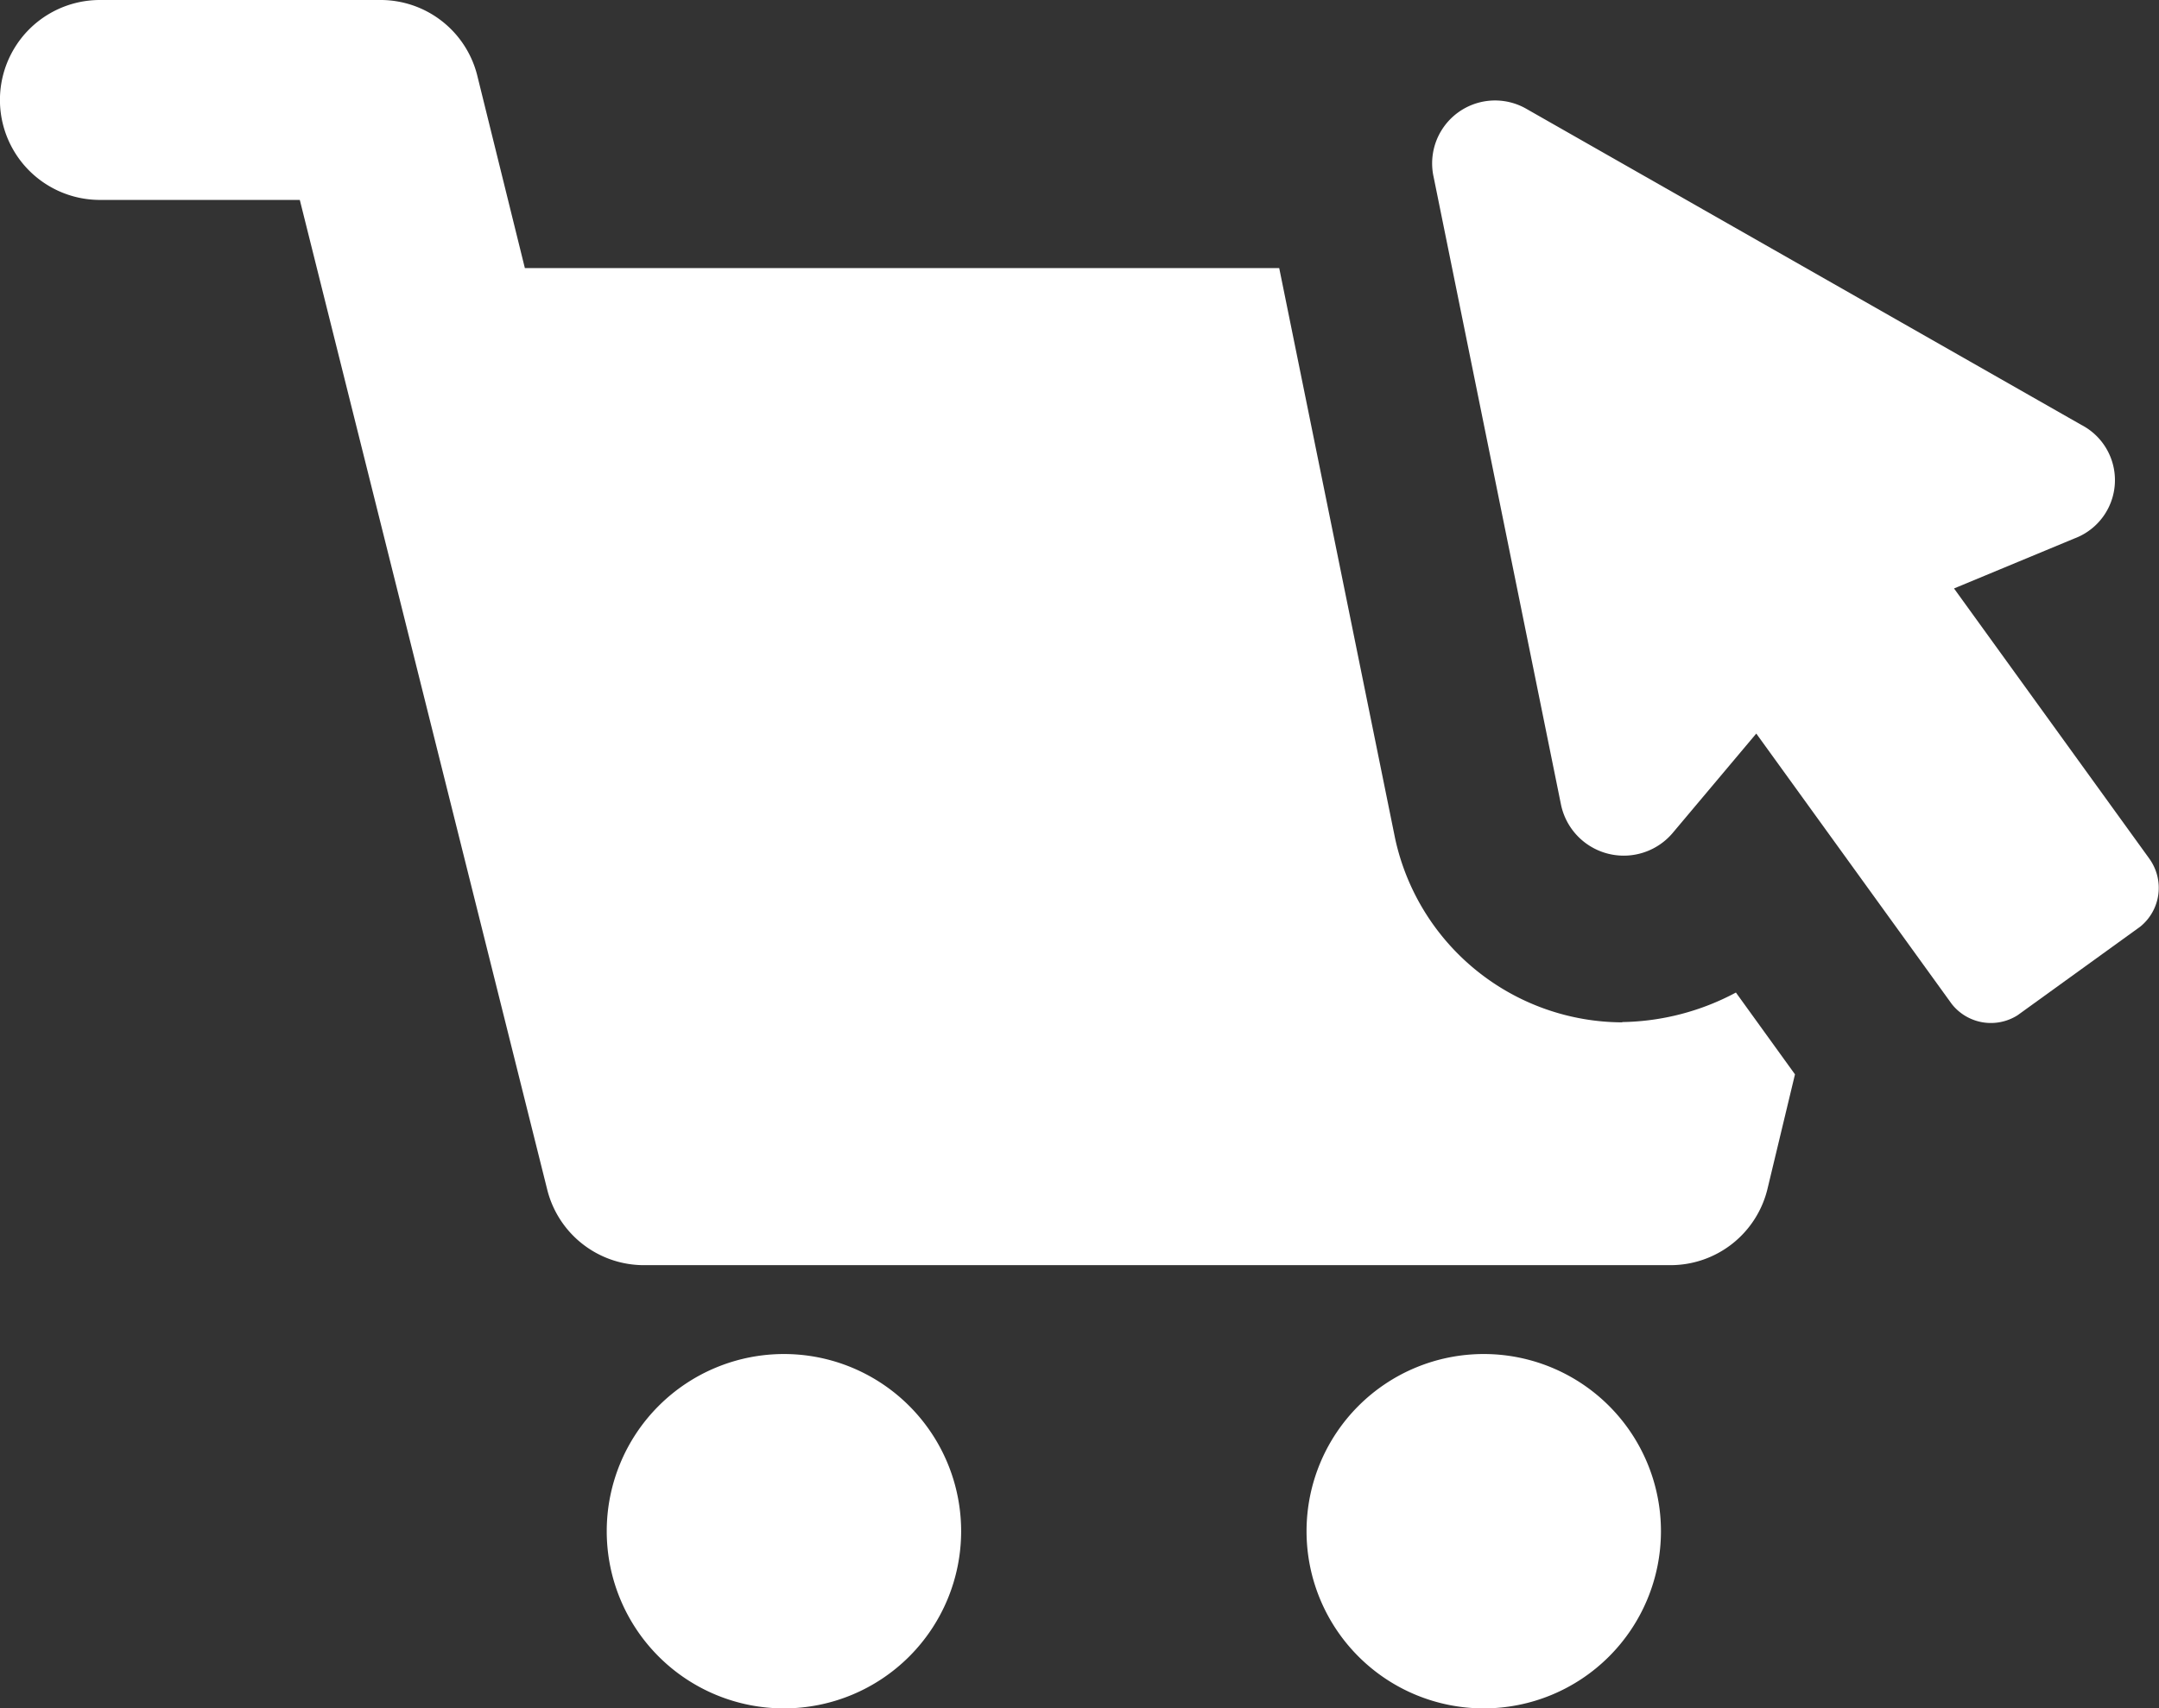
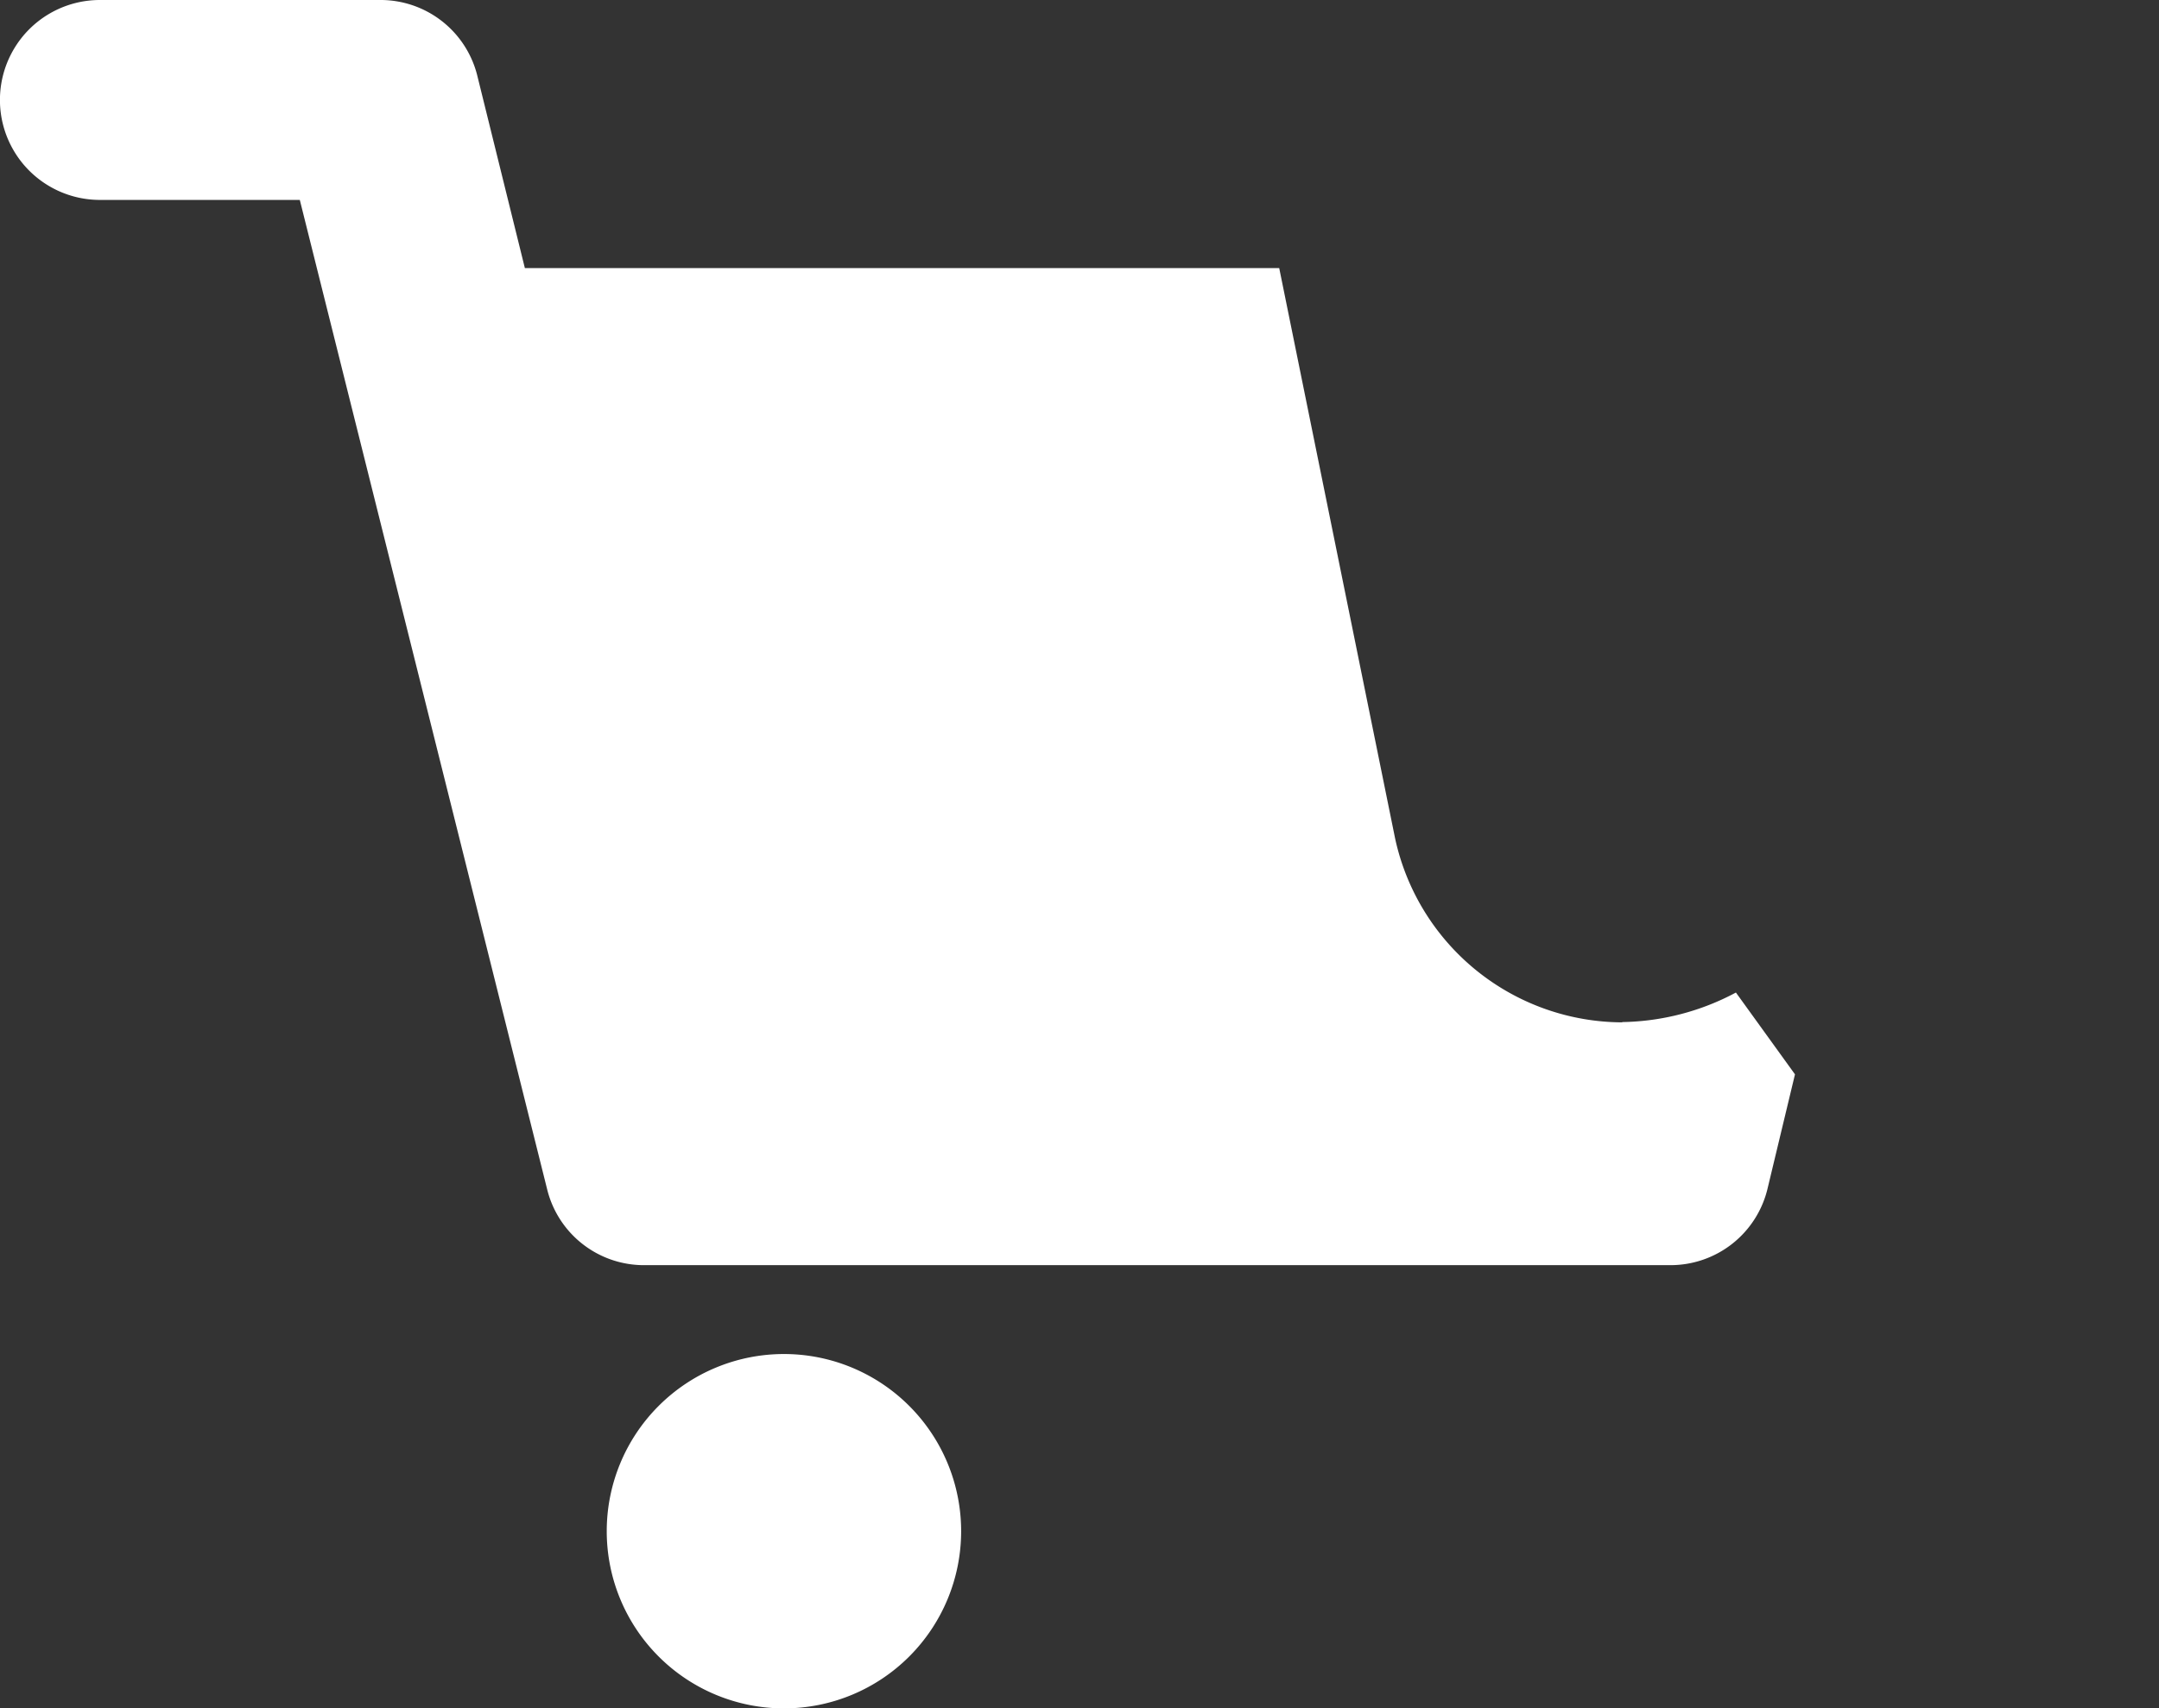
<svg xmlns="http://www.w3.org/2000/svg" width="38.16" height="30.199" viewBox="0 0 38.16 30.199">
  <rect x="0" y="0" width="38.16" height="30.199" fill="#333333" stroke="none" />
  <g id="ecommerce" transform="translate(-38.153 -8910)">
    <path id="Path_6785" data-name="Path 6785" d="M112.675,87.508a4.123,4.123,0,0,1-4.016-3.253l-2.048-10.08H93.278l-.844-3.414a1.762,1.762,0,0,0-1.727-1.325h-4.94a1.767,1.767,0,0,0,0,3.534H89.3l4.377,17.51A1.762,1.762,0,0,0,95.406,91.8h18.112a1.763,1.763,0,0,0,1.727-1.365l.482-2.008-1.044-1.446a4.394,4.394,0,0,1-2.008.522Z" transform="translate(-45.848 8840.564)" fill="#fff" />
    <path id="Path_6786" data-name="Path 6786" d="M239.785,406.332a3.132,3.132,0,1,1-3.132-3.132,3.132,3.132,0,0,1,3.132,3.132" transform="translate(-184.644 8530.735)" fill="#fff" />
-     <path id="Path_6787" data-name="Path 6787" d="M412.265,406.332a3.132,3.132,0,1,1-3.132-3.132,3.132,3.132,0,0,1,3.132,3.132" transform="translate(-344.755 8530.735)" fill="#fff" />
-     <path id="Path_6788" data-name="Path 6788" d="M449.673,107.587l-3.454-4.779,2.129-.884a1.1,1.1,0,0,0,.12-2.008l-9.8-5.582a1.112,1.112,0,0,0-1.647,1.2l2.249,11.084a1.133,1.133,0,0,0,1.968.522l1.486-1.767,3.454,4.779a.88.88,0,0,0,1.165.2l2.168-1.566a.882.882,0,0,0,.161-1.2Z" transform="translate(-373.529 8817.594)" fill="#fff" />
  </g>
</svg>